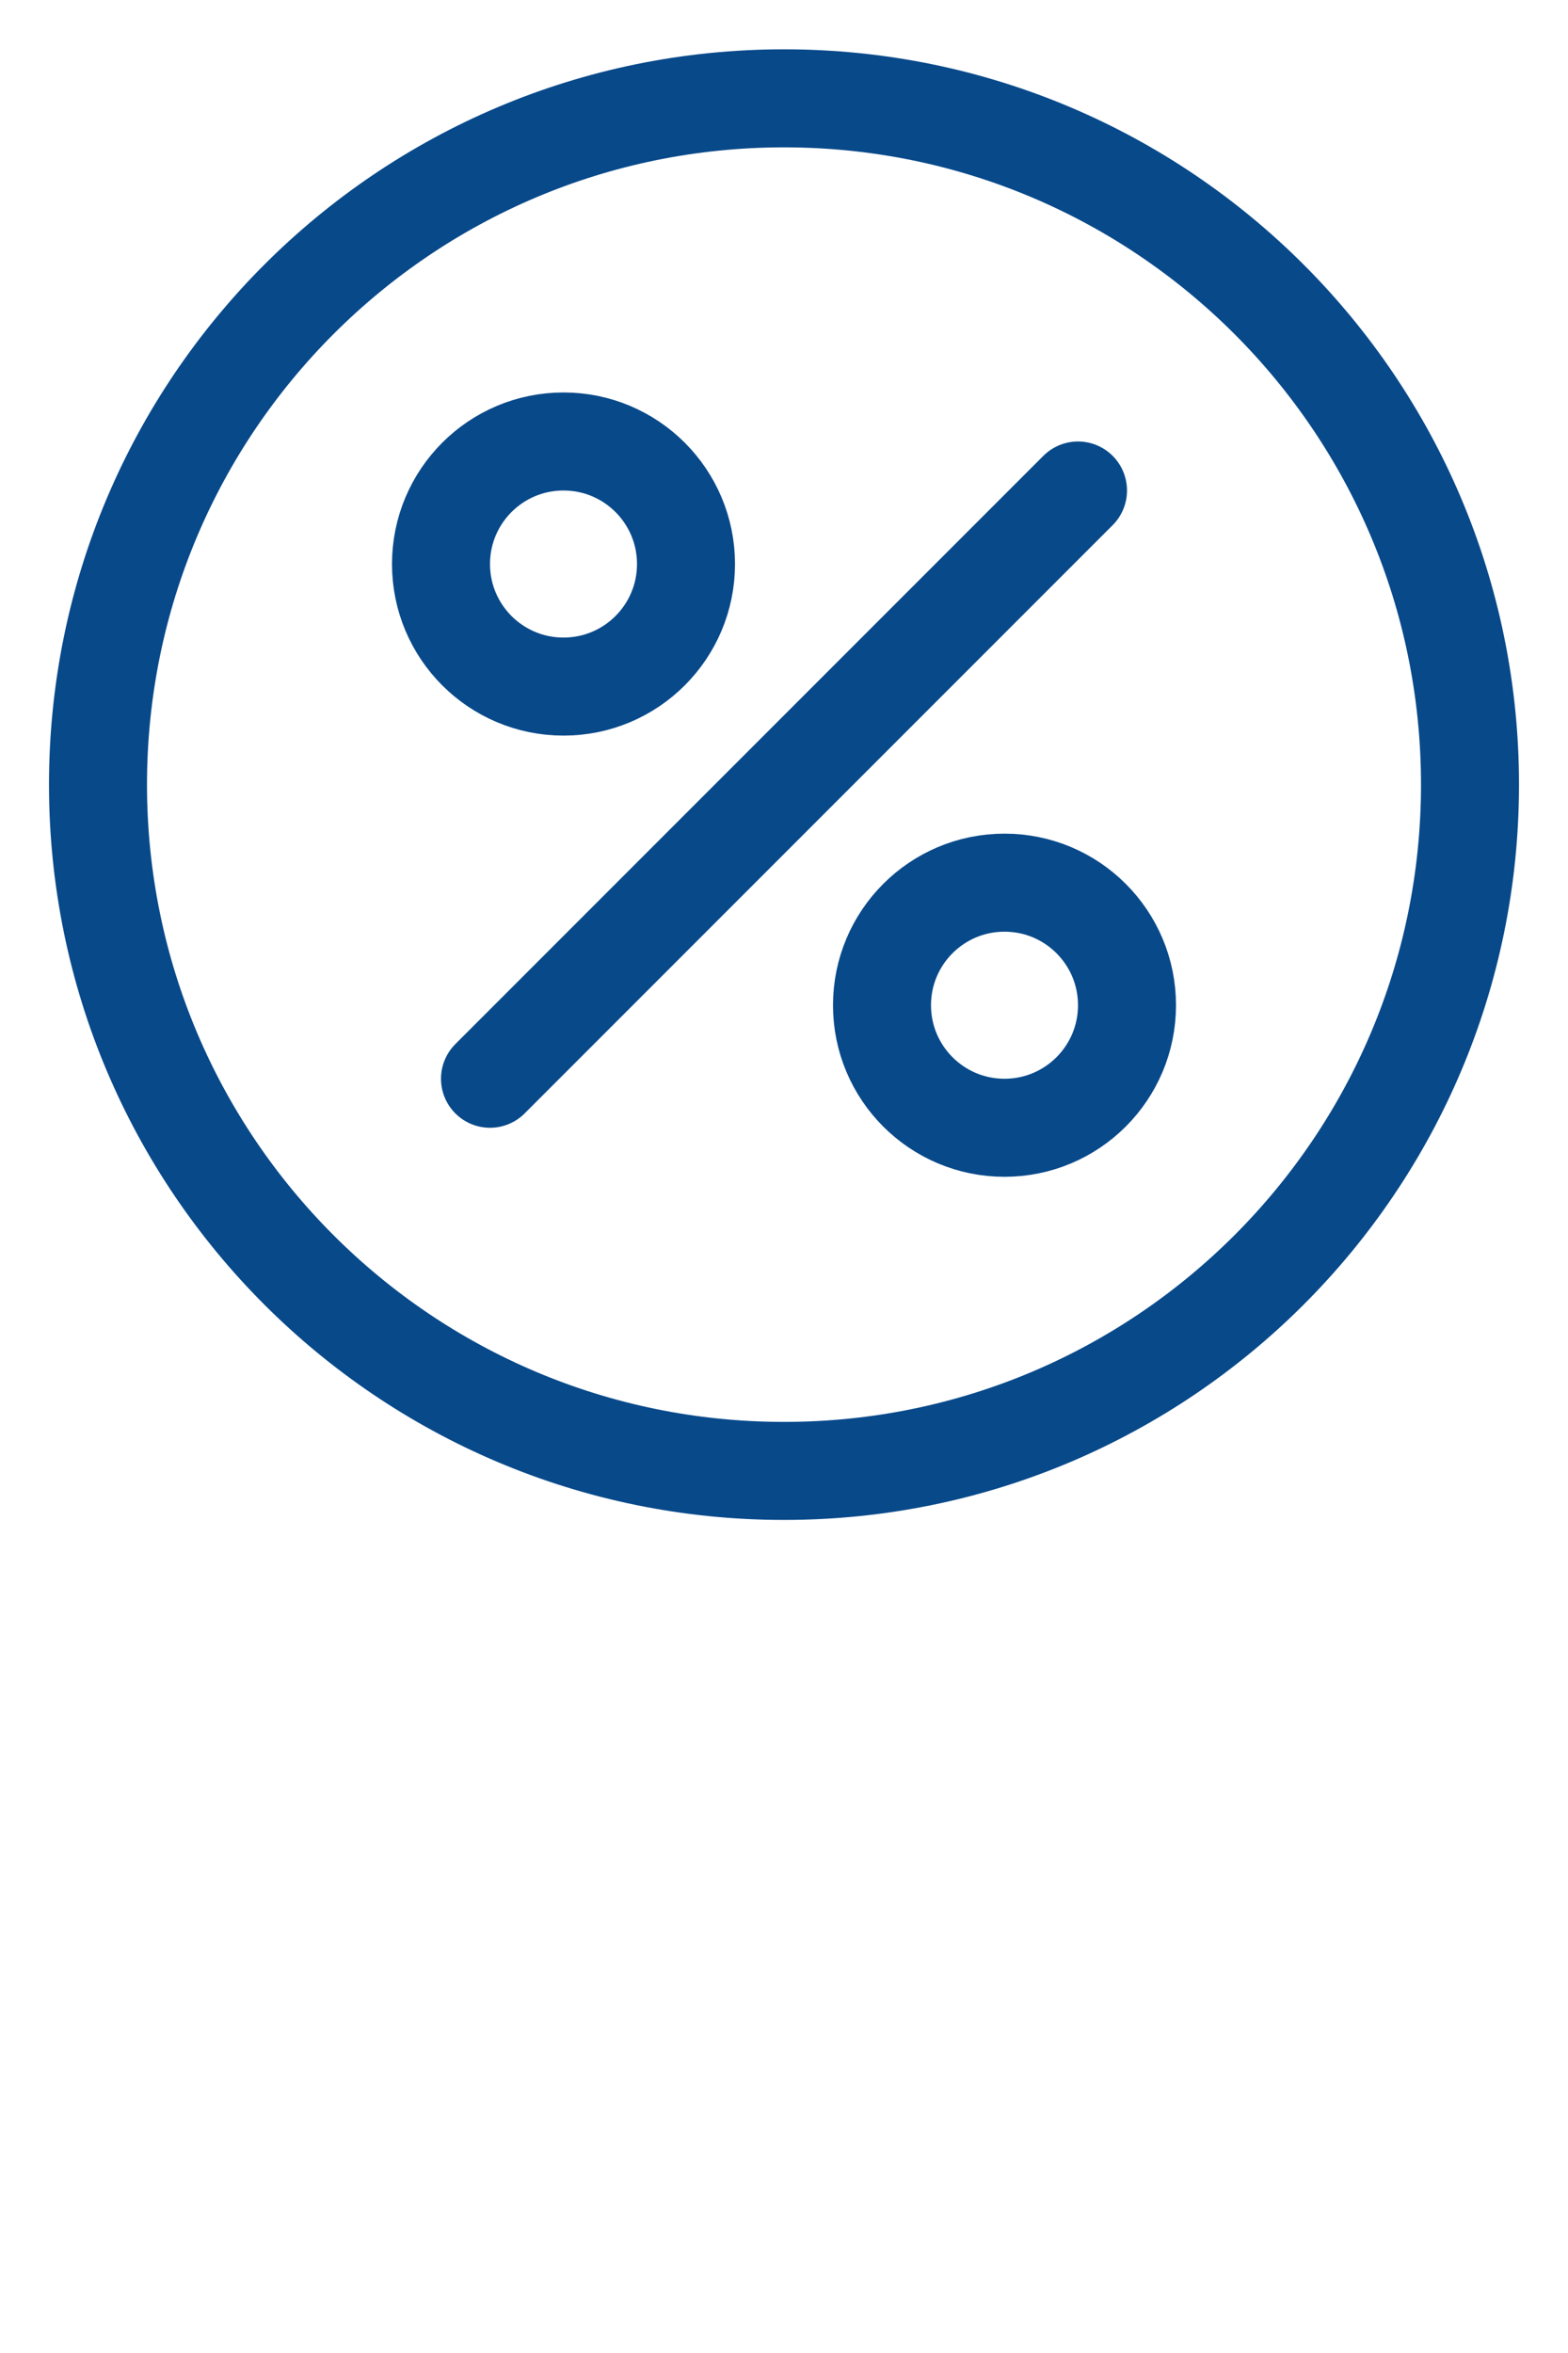
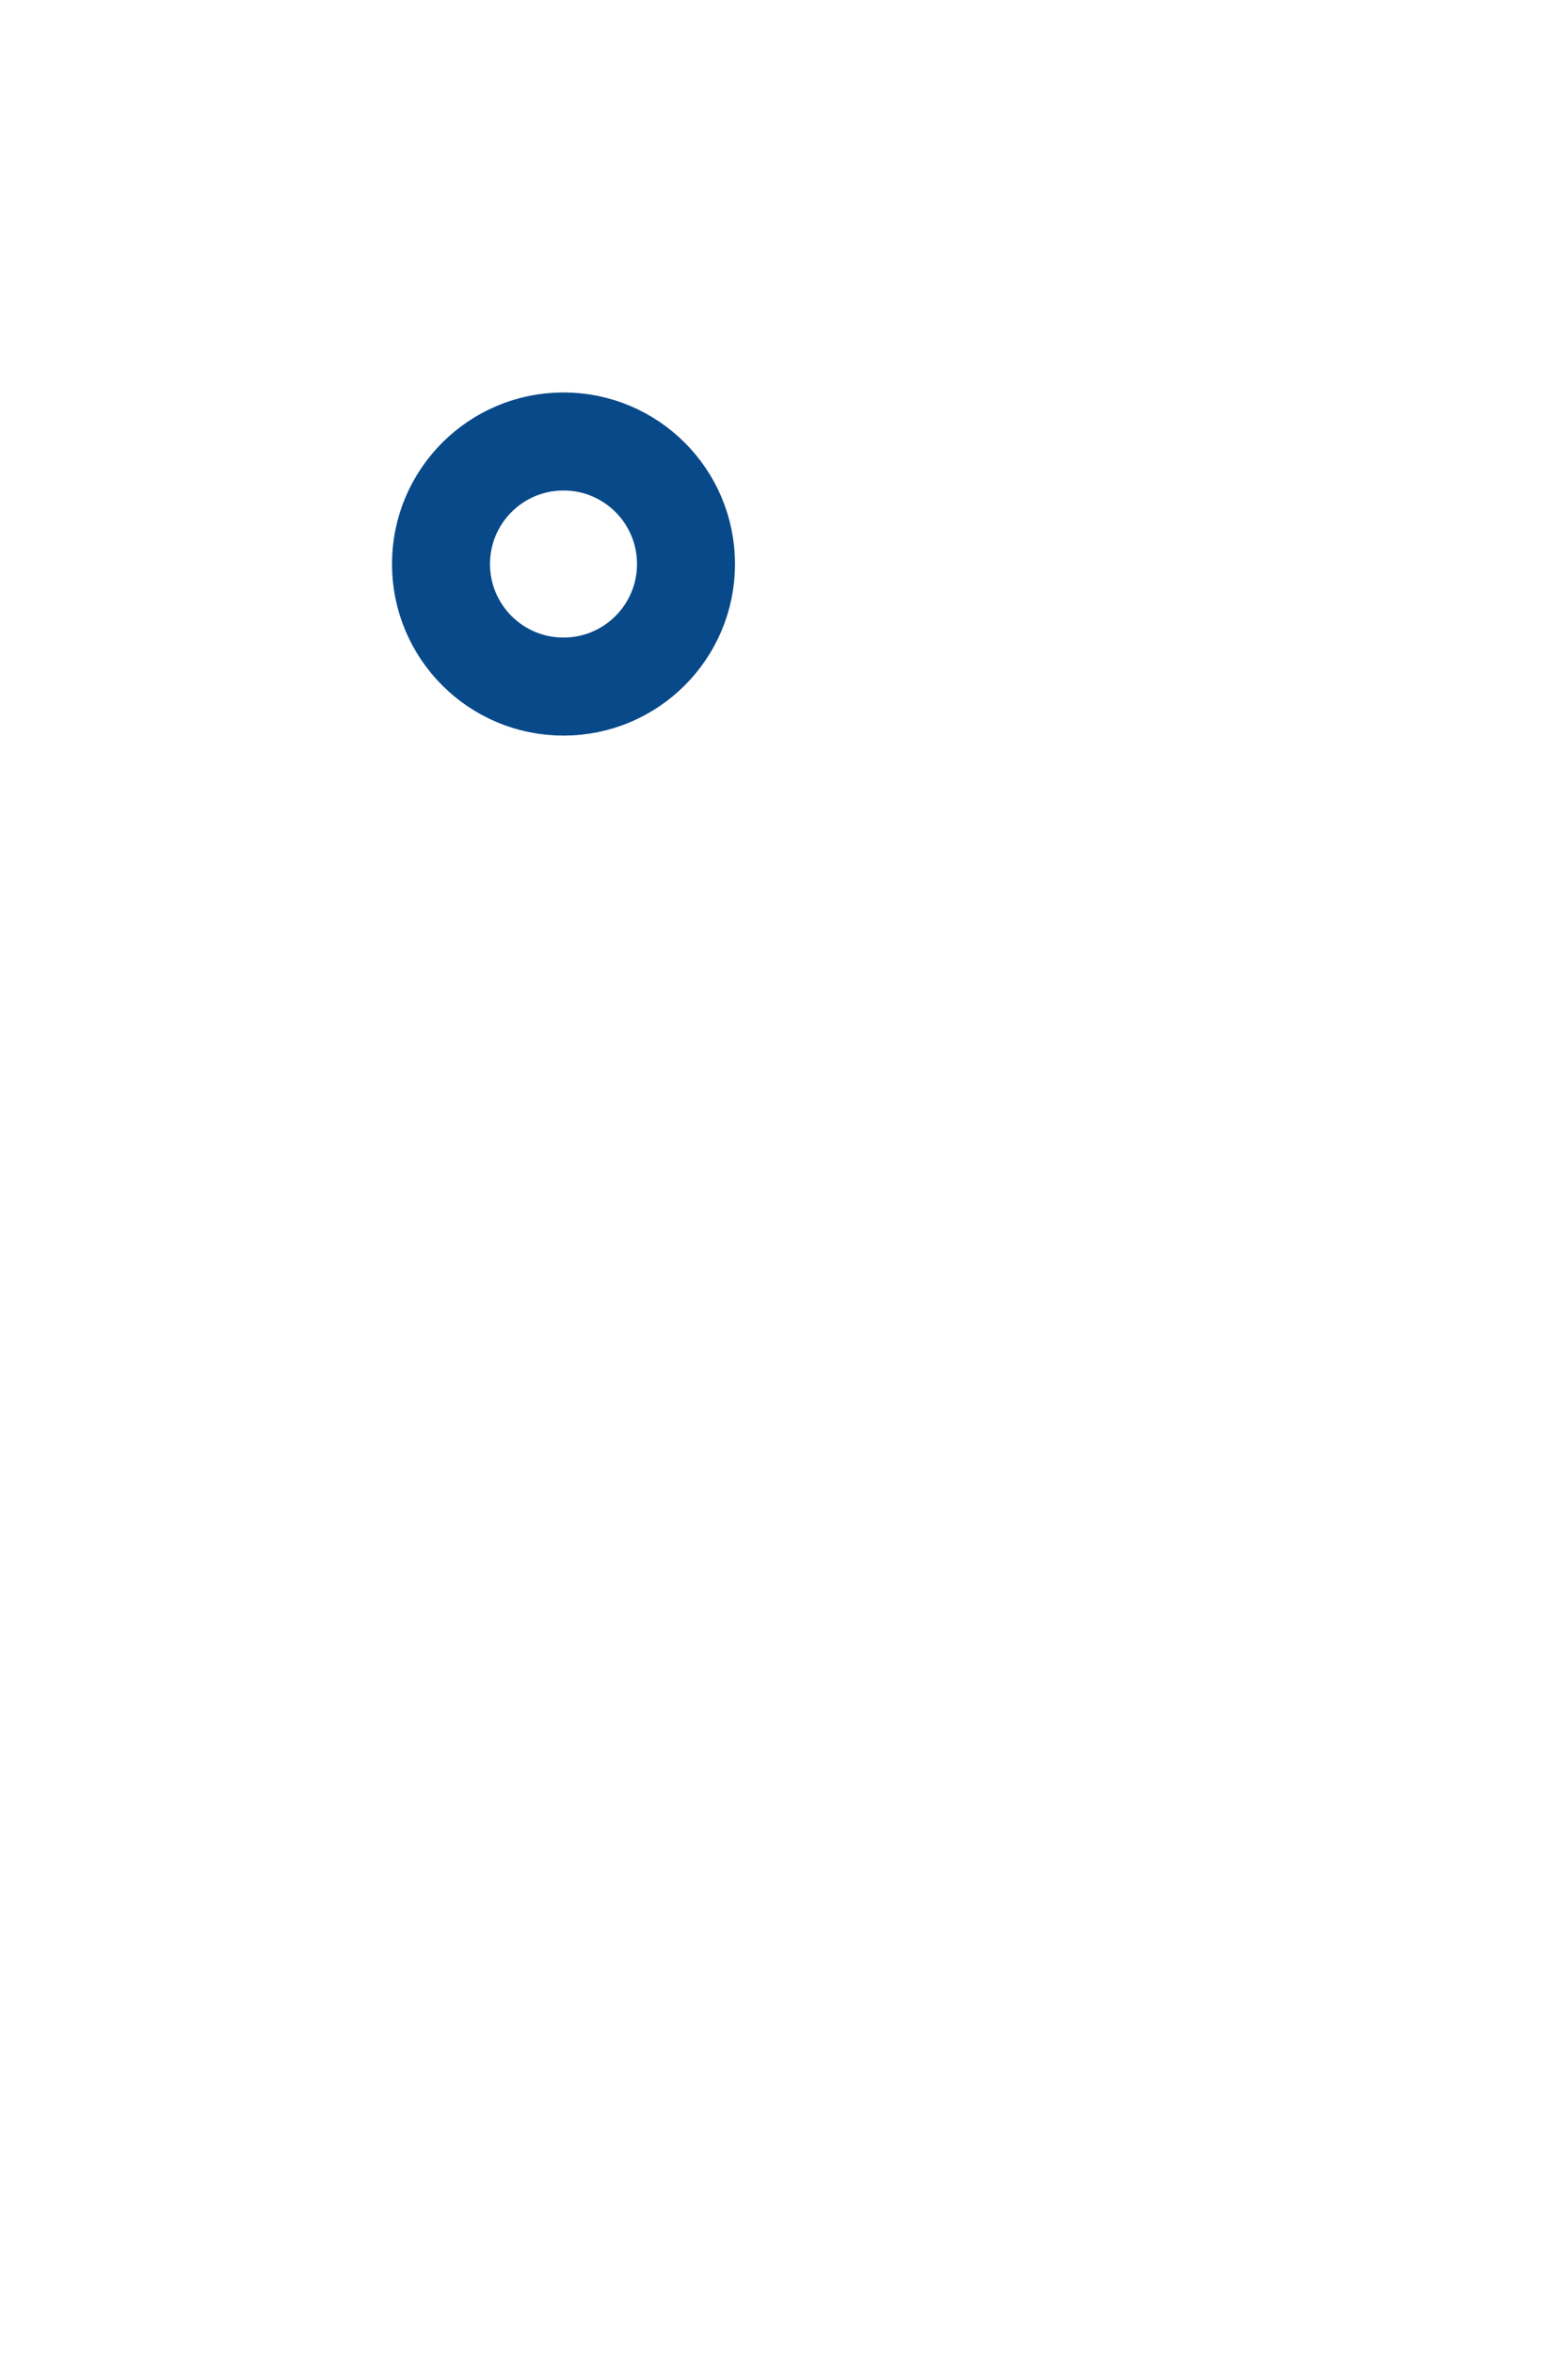
<svg xmlns="http://www.w3.org/2000/svg" width="32" height="48" viewBox="0 0 32 48" fill="none">
-   <path d="M16 30.006C23.732 30.006 30 23.738 30 16.006C30 8.274 23.732 2.006 16 2.006C8.268 2.006 2 8.274 2 16.006C2 23.738 8.268 30.006 16 30.006Z" stroke="#08498A" stroke-width="2" stroke-linecap="round" stroke-linejoin="round" />
  <path d="M11.5 14.006C12.881 14.006 14 12.887 14 11.506C14 10.125 12.881 9.006 11.5 9.006C10.119 9.006 9 10.125 9 11.506C9 12.887 10.119 14.006 11.5 14.006Z" stroke="#08498A" stroke-width="2" stroke-linecap="round" stroke-linejoin="round" />
-   <path d="M20.5 23.006C21.881 23.006 23 21.887 23 20.506C23 19.125 21.881 18.006 20.5 18.006C19.119 18.006 18 19.125 18 20.506C18 21.887 19.119 23.006 20.5 23.006Z" stroke="#08498A" stroke-width="2" stroke-linecap="round" stroke-linejoin="round" />
-   <path d="M10 22.006L22 10.006" stroke="#08498A" stroke-width="2" stroke-linecap="round" stroke-linejoin="round" />
</svg>